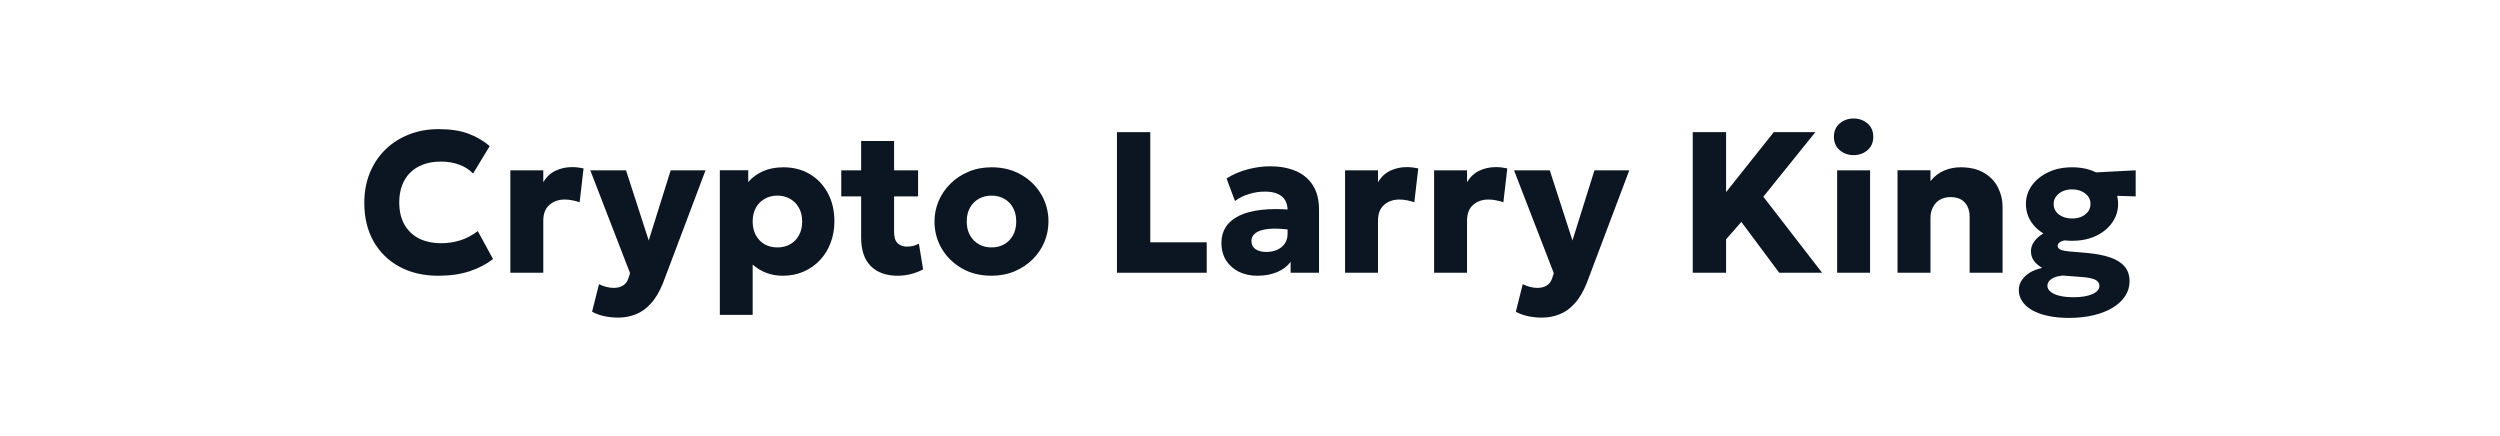
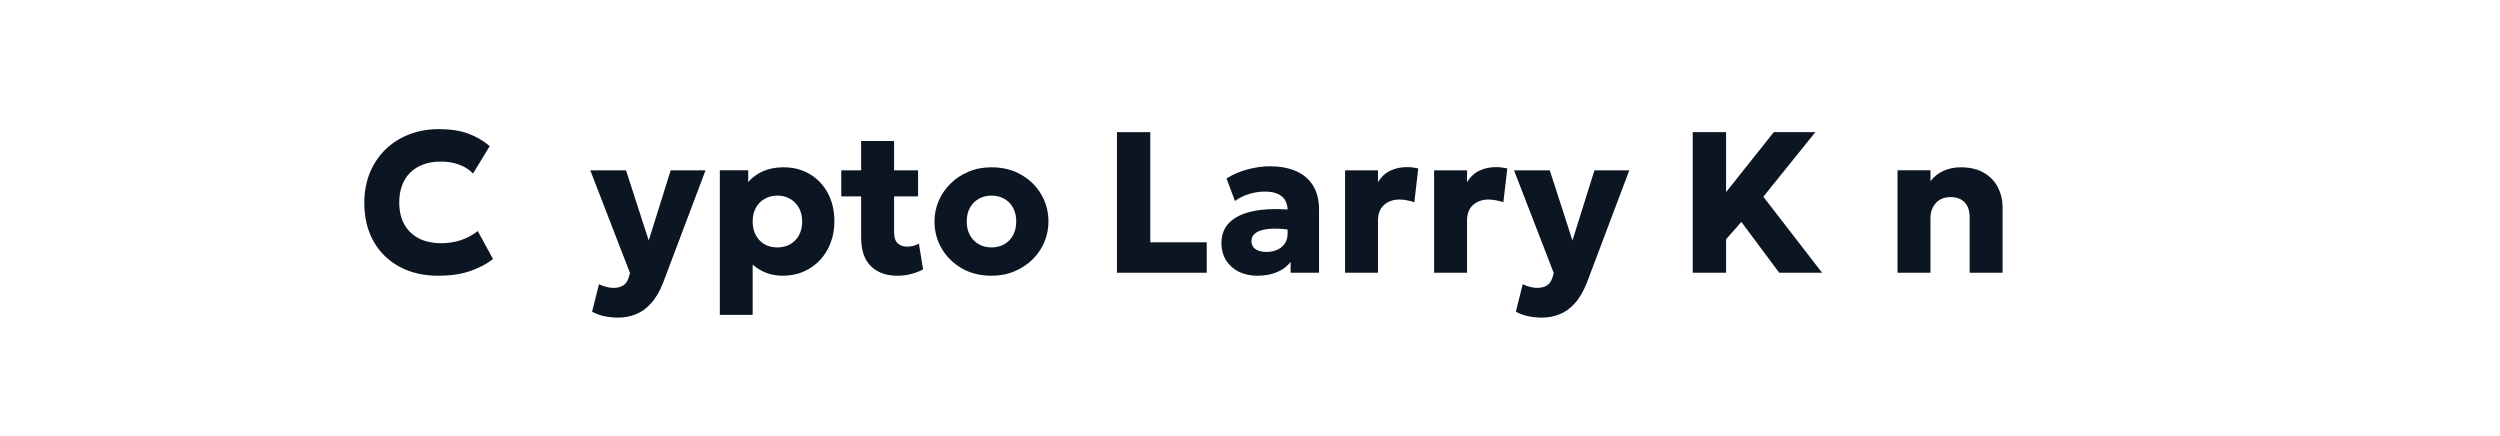
<svg xmlns="http://www.w3.org/2000/svg" width="338" height="59" viewBox="0 0 338 59" fill="none">
-   <path d="M279.702 42.981C278.671 42.981 277.738 42.891 276.906 42.71C276.082 42.538 275.372 42.285 274.774 41.95C274.186 41.624 273.733 41.226 273.417 40.755C273.1 40.293 272.941 39.773 272.941 39.194C272.941 38.741 273.068 38.316 273.322 37.917C273.575 37.519 273.937 37.171 274.408 36.872C274.878 36.583 275.444 36.365 276.105 36.221C275.589 35.922 275.204 35.587 274.951 35.216C274.706 34.845 274.584 34.424 274.584 33.953C274.584 33.528 274.711 33.125 274.964 32.745C275.218 32.356 275.571 32.012 276.023 31.713C276.476 31.405 277.005 31.166 277.612 30.994C278.218 30.813 278.879 30.727 279.594 30.736L280.395 32.406C279.888 32.406 279.472 32.437 279.146 32.501C278.82 32.564 278.58 32.664 278.426 32.799C278.272 32.926 278.195 33.071 278.195 33.234C278.195 33.451 278.322 33.623 278.576 33.75C278.838 33.867 279.286 33.953 279.92 34.008L282.282 34.211C283.431 34.32 284.427 34.514 285.269 34.795C286.11 35.076 286.762 35.478 287.224 36.003C287.685 36.528 287.916 37.207 287.916 38.04C287.916 38.755 287.721 39.411 287.332 40.008C286.943 40.615 286.386 41.14 285.662 41.583C284.947 42.027 284.083 42.37 283.069 42.615C282.065 42.859 280.942 42.981 279.702 42.981ZM280.354 40.185C281.431 40.185 282.282 40.04 282.906 39.75C283.531 39.47 283.843 39.103 283.843 38.651C283.843 38.289 283.658 38.013 283.286 37.822C282.915 37.642 282.327 37.519 281.522 37.456L278.888 37.252C278.444 37.298 278.064 37.383 277.747 37.51C277.44 37.646 277.204 37.809 277.041 37.999C276.888 38.189 276.811 38.402 276.811 38.637C276.811 38.945 276.955 39.216 277.245 39.452C277.535 39.687 277.942 39.868 278.467 39.995C279.001 40.121 279.63 40.185 280.354 40.185ZM280.15 32.555C278.919 32.555 277.833 32.338 276.892 31.903C275.96 31.46 275.227 30.862 274.693 30.111C274.168 29.36 273.905 28.514 273.905 27.573C273.905 26.658 274.172 25.826 274.706 25.075C275.249 24.323 275.992 23.726 276.933 23.282C277.874 22.839 278.947 22.617 280.15 22.617C281.345 22.617 282.409 22.839 283.341 23.282C284.282 23.717 285.02 24.31 285.554 25.061C286.097 25.803 286.368 26.64 286.368 27.573C286.368 28.496 286.101 29.337 285.567 30.098C285.042 30.849 284.314 31.446 283.381 31.89C282.449 32.333 281.372 32.555 280.15 32.555ZM280.15 29.541C280.621 29.541 281.042 29.46 281.413 29.297C281.793 29.125 282.092 28.894 282.309 28.604C282.526 28.306 282.635 27.962 282.635 27.573C282.635 26.993 282.395 26.523 281.915 26.161C281.445 25.79 280.856 25.604 280.15 25.604C279.671 25.604 279.241 25.69 278.861 25.862C278.49 26.034 278.195 26.269 277.978 26.568C277.761 26.858 277.652 27.192 277.652 27.573C277.652 28.152 277.888 28.627 278.358 28.998C278.838 29.36 279.435 29.541 280.15 29.541ZM282.228 26.351L280.544 23.459L288.744 23.024V26.554L282.228 26.351Z" fill="#0C1622" />
  <path d="M256.547 36.872V23.024H261V24.491C261.516 23.839 262.127 23.364 262.833 23.065C263.539 22.767 264.281 22.617 265.059 22.617C266.362 22.617 267.435 22.875 268.277 23.391C269.118 23.898 269.738 24.559 270.137 25.373C270.544 26.179 270.748 27.034 270.748 27.939V36.872H266.295V29.337C266.295 28.505 266.073 27.849 265.629 27.369C265.195 26.889 264.552 26.649 263.702 26.649C263.158 26.649 262.683 26.767 262.276 27.002C261.878 27.238 261.566 27.573 261.339 28.007C261.113 28.432 261 28.921 261 29.473V36.872H256.547Z" fill="#0C1622" />
-   <path d="M248.38 36.873V23.025H252.833V36.873H248.38ZM250.606 20.975C249.891 20.975 249.267 20.753 248.733 20.31C248.208 19.857 247.945 19.255 247.945 18.504C247.945 17.735 248.208 17.128 248.733 16.685C249.267 16.241 249.891 16.02 250.606 16.02C251.33 16.02 251.955 16.241 252.48 16.685C253.005 17.128 253.267 17.735 253.267 18.504C253.267 19.255 253.005 19.857 252.48 20.31C251.955 20.753 251.33 20.975 250.606 20.975Z" fill="#0C1622" />
  <path d="M228.859 36.874V17.867H233.367V25.972L239.815 17.867H245.436L238.403 26.597L246.345 36.874H240.548L235.43 30.004L233.367 32.353V36.874H228.859Z" fill="#0C1622" />
  <path d="M208.469 42.942C207.836 42.942 207.216 42.878 206.61 42.752C206.003 42.625 205.447 42.421 204.94 42.141L205.876 38.421C206.175 38.575 206.501 38.697 206.854 38.787C207.207 38.878 207.537 38.923 207.845 38.923C208.343 38.923 208.764 38.819 209.108 38.611C209.461 38.403 209.714 38.059 209.868 37.579L210.071 36.927L204.695 23.025H209.528L212.597 32.515L215.57 23.025H220.281L214.538 38.244C214.067 39.421 213.52 40.349 212.895 41.027C212.28 41.715 211.597 42.204 210.845 42.494C210.094 42.792 209.302 42.942 208.469 42.942Z" fill="#0C1622" />
  <path d="M193.891 36.874V23.026H198.344V24.642C198.76 23.927 199.312 23.406 200 23.081C200.688 22.755 201.434 22.592 202.24 22.592C202.548 22.592 202.824 22.61 203.068 22.646C203.312 22.682 203.552 22.723 203.788 22.768L203.258 27.343C202.95 27.235 202.625 27.149 202.281 27.085C201.937 27.013 201.593 26.977 201.249 26.977C200.407 26.977 199.71 27.221 199.158 27.71C198.615 28.19 198.344 28.896 198.344 29.828V36.874H193.891Z" fill="#0C1622" />
  <path d="M181.852 36.874V23.026H186.305V24.642C186.721 23.927 187.273 23.406 187.961 23.081C188.649 22.755 189.395 22.592 190.201 22.592C190.509 22.592 190.785 22.61 191.029 22.646C191.273 22.682 191.513 22.723 191.749 22.768L191.219 27.343C190.911 27.235 190.586 27.149 190.242 27.085C189.898 27.013 189.554 26.977 189.21 26.977C188.368 26.977 187.671 27.221 187.119 27.71C186.576 28.19 186.305 28.896 186.305 29.828V36.874H181.852Z" fill="#0C1622" />
  <path d="M169.997 37.281C169.074 37.281 168.246 37.104 167.513 36.751C166.779 36.389 166.2 35.878 165.775 35.217C165.349 34.547 165.137 33.746 165.137 32.814C165.137 32.017 165.331 31.311 165.72 30.696C166.119 30.081 166.716 29.574 167.513 29.175C168.309 28.777 169.309 28.51 170.513 28.375C171.726 28.23 173.142 28.23 174.762 28.375L174.803 31.144C173.943 30.99 173.165 30.913 172.468 30.913C171.78 30.904 171.192 30.963 170.703 31.09C170.223 31.207 169.852 31.393 169.59 31.646C169.327 31.9 169.196 32.212 169.196 32.583C169.196 33.063 169.377 33.429 169.739 33.683C170.11 33.936 170.603 34.063 171.219 34.063C171.753 34.063 172.233 33.968 172.658 33.778C173.092 33.588 173.436 33.312 173.69 32.95C173.952 32.579 174.083 32.126 174.083 31.592V28.429C174.083 27.931 173.979 27.492 173.771 27.112C173.563 26.732 173.233 26.438 172.78 26.229C172.337 26.012 171.744 25.904 171.002 25.904C170.287 25.904 169.576 26.012 168.87 26.229C168.164 26.438 167.531 26.754 166.969 27.18L165.829 24.125C166.725 23.564 167.685 23.152 168.707 22.89C169.73 22.618 170.735 22.482 171.721 22.482C173.024 22.482 174.169 22.691 175.156 23.107C176.152 23.523 176.93 24.166 177.491 25.035C178.052 25.904 178.333 27.017 178.333 28.375V36.873H174.491V35.407C174.047 36.004 173.436 36.466 172.658 36.792C171.88 37.117 170.993 37.281 169.997 37.281Z" fill="#0C1622" />
  <path d="M151.012 36.874V17.867H155.519V32.76H163.149V36.874H151.012Z" fill="#0C1622" />
  <path d="M134.055 37.279C132.544 37.279 131.209 36.949 130.05 36.288C128.892 35.619 127.982 34.727 127.321 33.614C126.67 32.501 126.344 31.279 126.344 29.948C126.344 28.98 126.529 28.057 126.9 27.179C127.281 26.292 127.815 25.509 128.502 24.83C129.19 24.142 130.005 23.604 130.946 23.215C131.887 22.816 132.924 22.617 134.055 22.617C135.566 22.617 136.901 22.952 138.06 23.622C139.218 24.282 140.124 25.169 140.775 26.283C141.427 27.396 141.753 28.618 141.753 29.948C141.753 30.917 141.567 31.845 141.196 32.731C140.825 33.609 140.296 34.388 139.608 35.066C138.92 35.745 138.105 36.284 137.164 36.682C136.223 37.08 135.186 37.279 134.055 37.279ZM134.055 33.451C134.689 33.451 135.259 33.311 135.766 33.03C136.272 32.74 136.671 32.333 136.96 31.808C137.25 31.283 137.395 30.663 137.395 29.948C137.395 29.224 137.25 28.604 136.96 28.088C136.68 27.563 136.286 27.161 135.779 26.88C135.272 26.59 134.698 26.446 134.055 26.446C133.412 26.446 132.838 26.59 132.331 26.88C131.824 27.161 131.426 27.563 131.136 28.088C130.847 28.604 130.702 29.224 130.702 29.948C130.702 30.663 130.847 31.283 131.136 31.808C131.435 32.333 131.838 32.74 132.344 33.03C132.851 33.311 133.421 33.451 134.055 33.451Z" fill="#0C1622" />
  <path d="M121.368 37.28C119.829 37.28 118.621 36.85 117.743 35.99C116.865 35.121 116.426 33.827 116.426 32.107V19.061H120.879V23.025H124.124V26.555H120.879V31.333C120.879 32.076 121.042 32.596 121.368 32.895C121.694 33.193 122.115 33.343 122.631 33.343C122.911 33.343 123.187 33.311 123.459 33.248C123.739 33.175 123.997 33.071 124.233 32.935L124.803 36.425C124.377 36.66 123.866 36.859 123.269 37.022C122.671 37.194 122.038 37.28 121.368 37.28ZM113.738 26.555V23.025H116.834V26.555H113.738Z" fill="#0C1622" />
  <path d="M97.32 42.574V23.024H101.162V24.613C101.678 24.006 102.334 23.522 103.131 23.16C103.936 22.798 104.869 22.617 105.928 22.617C107.249 22.617 108.426 22.92 109.457 23.527C110.498 24.133 111.317 24.988 111.915 26.093C112.512 27.197 112.811 28.482 112.811 29.948C112.811 30.98 112.639 31.944 112.295 32.84C111.96 33.727 111.48 34.505 110.856 35.175C110.231 35.836 109.494 36.352 108.643 36.723C107.801 37.094 106.869 37.279 105.846 37.279C105.032 37.279 104.28 37.148 103.593 36.886C102.914 36.623 102.303 36.252 101.76 35.773V42.574H97.32ZM105.099 33.451C105.742 33.451 106.317 33.311 106.824 33.03C107.33 32.74 107.729 32.333 108.018 31.808C108.308 31.283 108.453 30.663 108.453 29.948C108.453 29.224 108.303 28.604 108.005 28.088C107.715 27.563 107.317 27.161 106.81 26.88C106.312 26.59 105.742 26.446 105.099 26.446C104.466 26.446 103.896 26.59 103.389 26.88C102.882 27.161 102.484 27.563 102.194 28.088C101.905 28.604 101.76 29.224 101.76 29.948C101.76 30.663 101.905 31.283 102.194 31.808C102.484 32.333 102.877 32.74 103.375 33.03C103.882 33.311 104.457 33.451 105.099 33.451Z" fill="#0C1622" />
  <path d="M83.579 42.942C82.945 42.942 82.325 42.878 81.719 42.752C81.112 42.625 80.556 42.421 80.049 42.141L80.986 38.421C81.284 38.575 81.61 38.697 81.963 38.787C82.316 38.878 82.647 38.923 82.954 38.923C83.452 38.923 83.873 38.819 84.217 38.611C84.57 38.403 84.823 38.059 84.977 37.579L85.181 36.927L79.805 23.025H84.638L87.706 32.515L90.679 23.025H95.39L89.647 38.244C89.177 39.421 88.629 40.349 88.005 41.027C87.389 41.715 86.706 42.204 85.955 42.494C85.204 42.792 84.412 42.942 83.579 42.942Z" fill="#0C1622" />
-   <path d="M69 36.874V23.026H73.453V24.642C73.869 23.927 74.421 23.406 75.109 23.081C75.797 22.755 76.544 22.592 77.349 22.592C77.657 22.592 77.933 22.61 78.177 22.646C78.422 22.682 78.662 22.723 78.897 22.768L78.368 27.343C78.06 27.235 77.734 27.149 77.39 27.085C77.046 27.013 76.702 26.977 76.358 26.977C75.517 26.977 74.82 27.221 74.268 27.71C73.725 28.19 73.453 28.896 73.453 29.828V36.874H69Z" fill="#0C1622" />
  <path d="M59.232 37.28C57.268 37.28 55.535 36.877 54.033 36.072C52.53 35.266 51.358 34.126 50.517 32.651C49.675 31.175 49.254 29.433 49.254 27.424C49.254 25.958 49.498 24.618 49.987 23.405C50.485 22.183 51.182 21.129 52.078 20.242C52.983 19.355 54.046 18.672 55.268 18.192C56.499 17.703 57.843 17.459 59.3 17.459C60.884 17.459 62.215 17.658 63.292 18.056C64.369 18.455 65.342 19.02 66.21 19.753L63.957 23.46C63.432 22.917 62.798 22.514 62.056 22.251C61.314 21.98 60.495 21.844 59.599 21.844C58.712 21.844 57.92 21.975 57.223 22.238C56.535 22.491 55.947 22.858 55.458 23.337C54.978 23.817 54.612 24.396 54.358 25.075C54.105 25.754 53.978 26.514 53.978 27.356C53.978 28.515 54.205 29.506 54.657 30.329C55.119 31.153 55.775 31.786 56.626 32.23C57.477 32.664 58.495 32.882 59.68 32.882C60.531 32.882 61.373 32.755 62.206 32.501C63.047 32.239 63.844 31.818 64.595 31.239L66.659 35.027C65.781 35.705 64.731 36.253 63.509 36.669C62.287 37.077 60.861 37.28 59.232 37.28Z" fill="#0C1622" />
</svg>